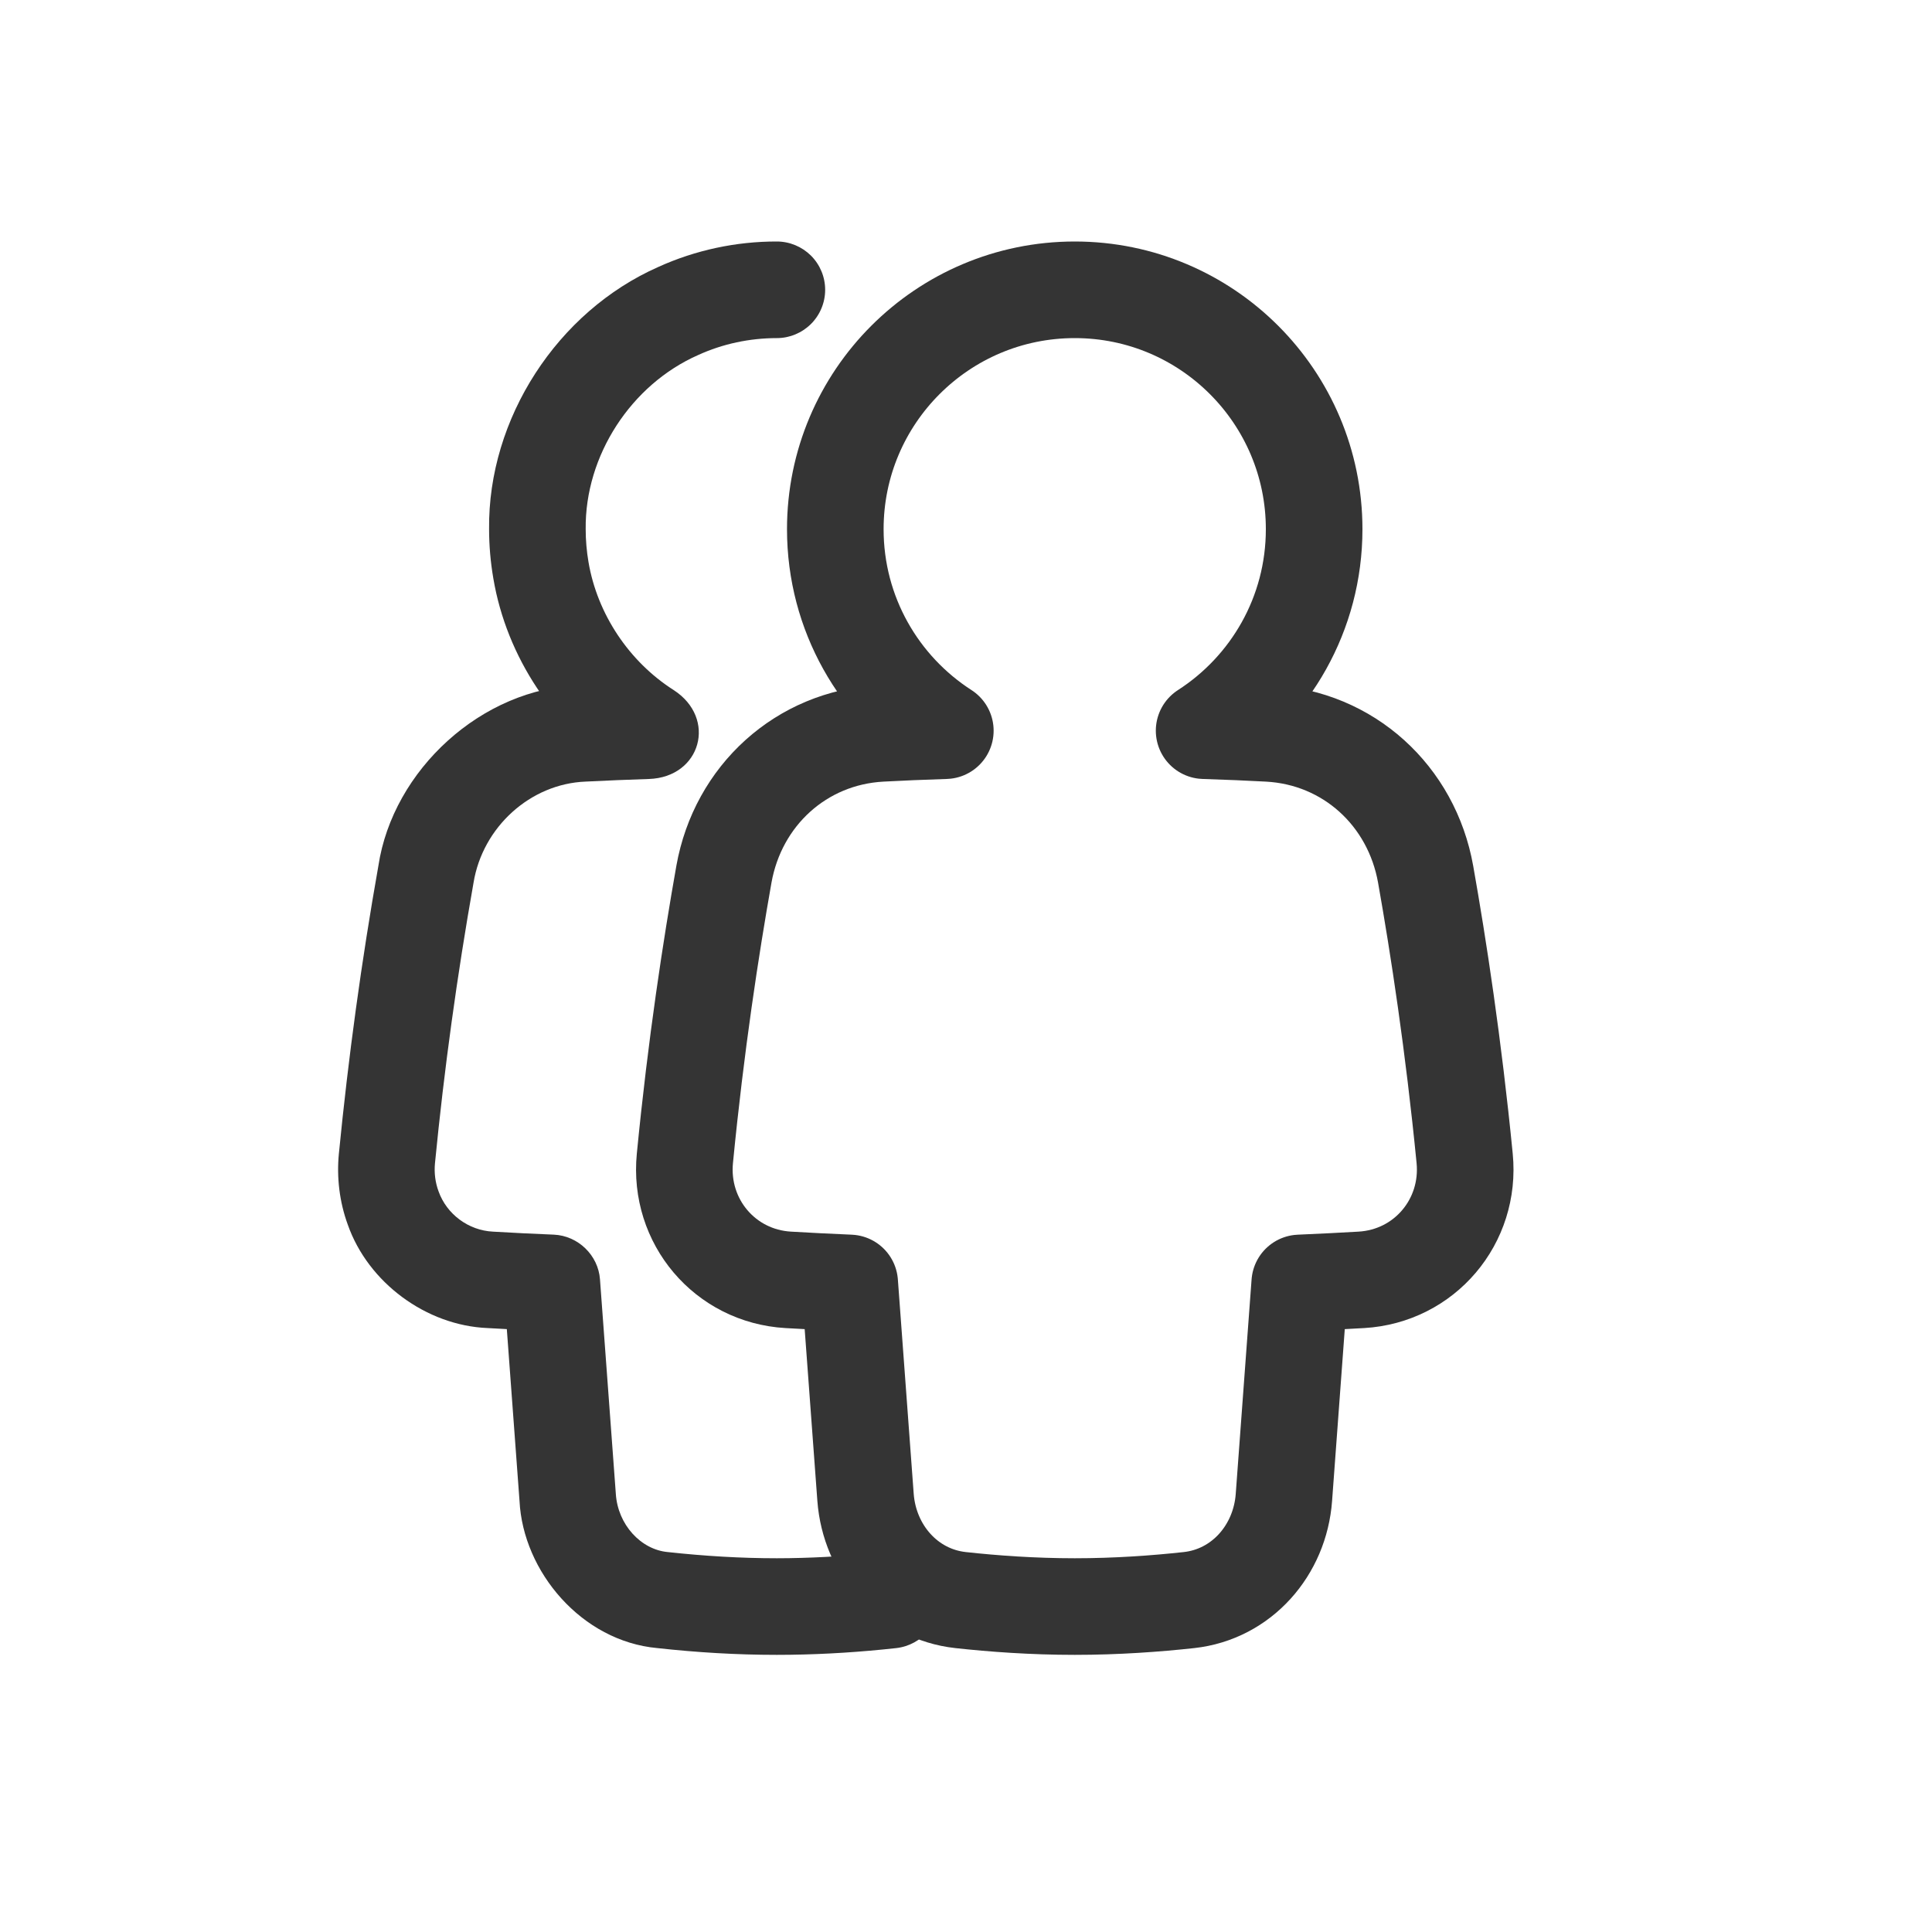
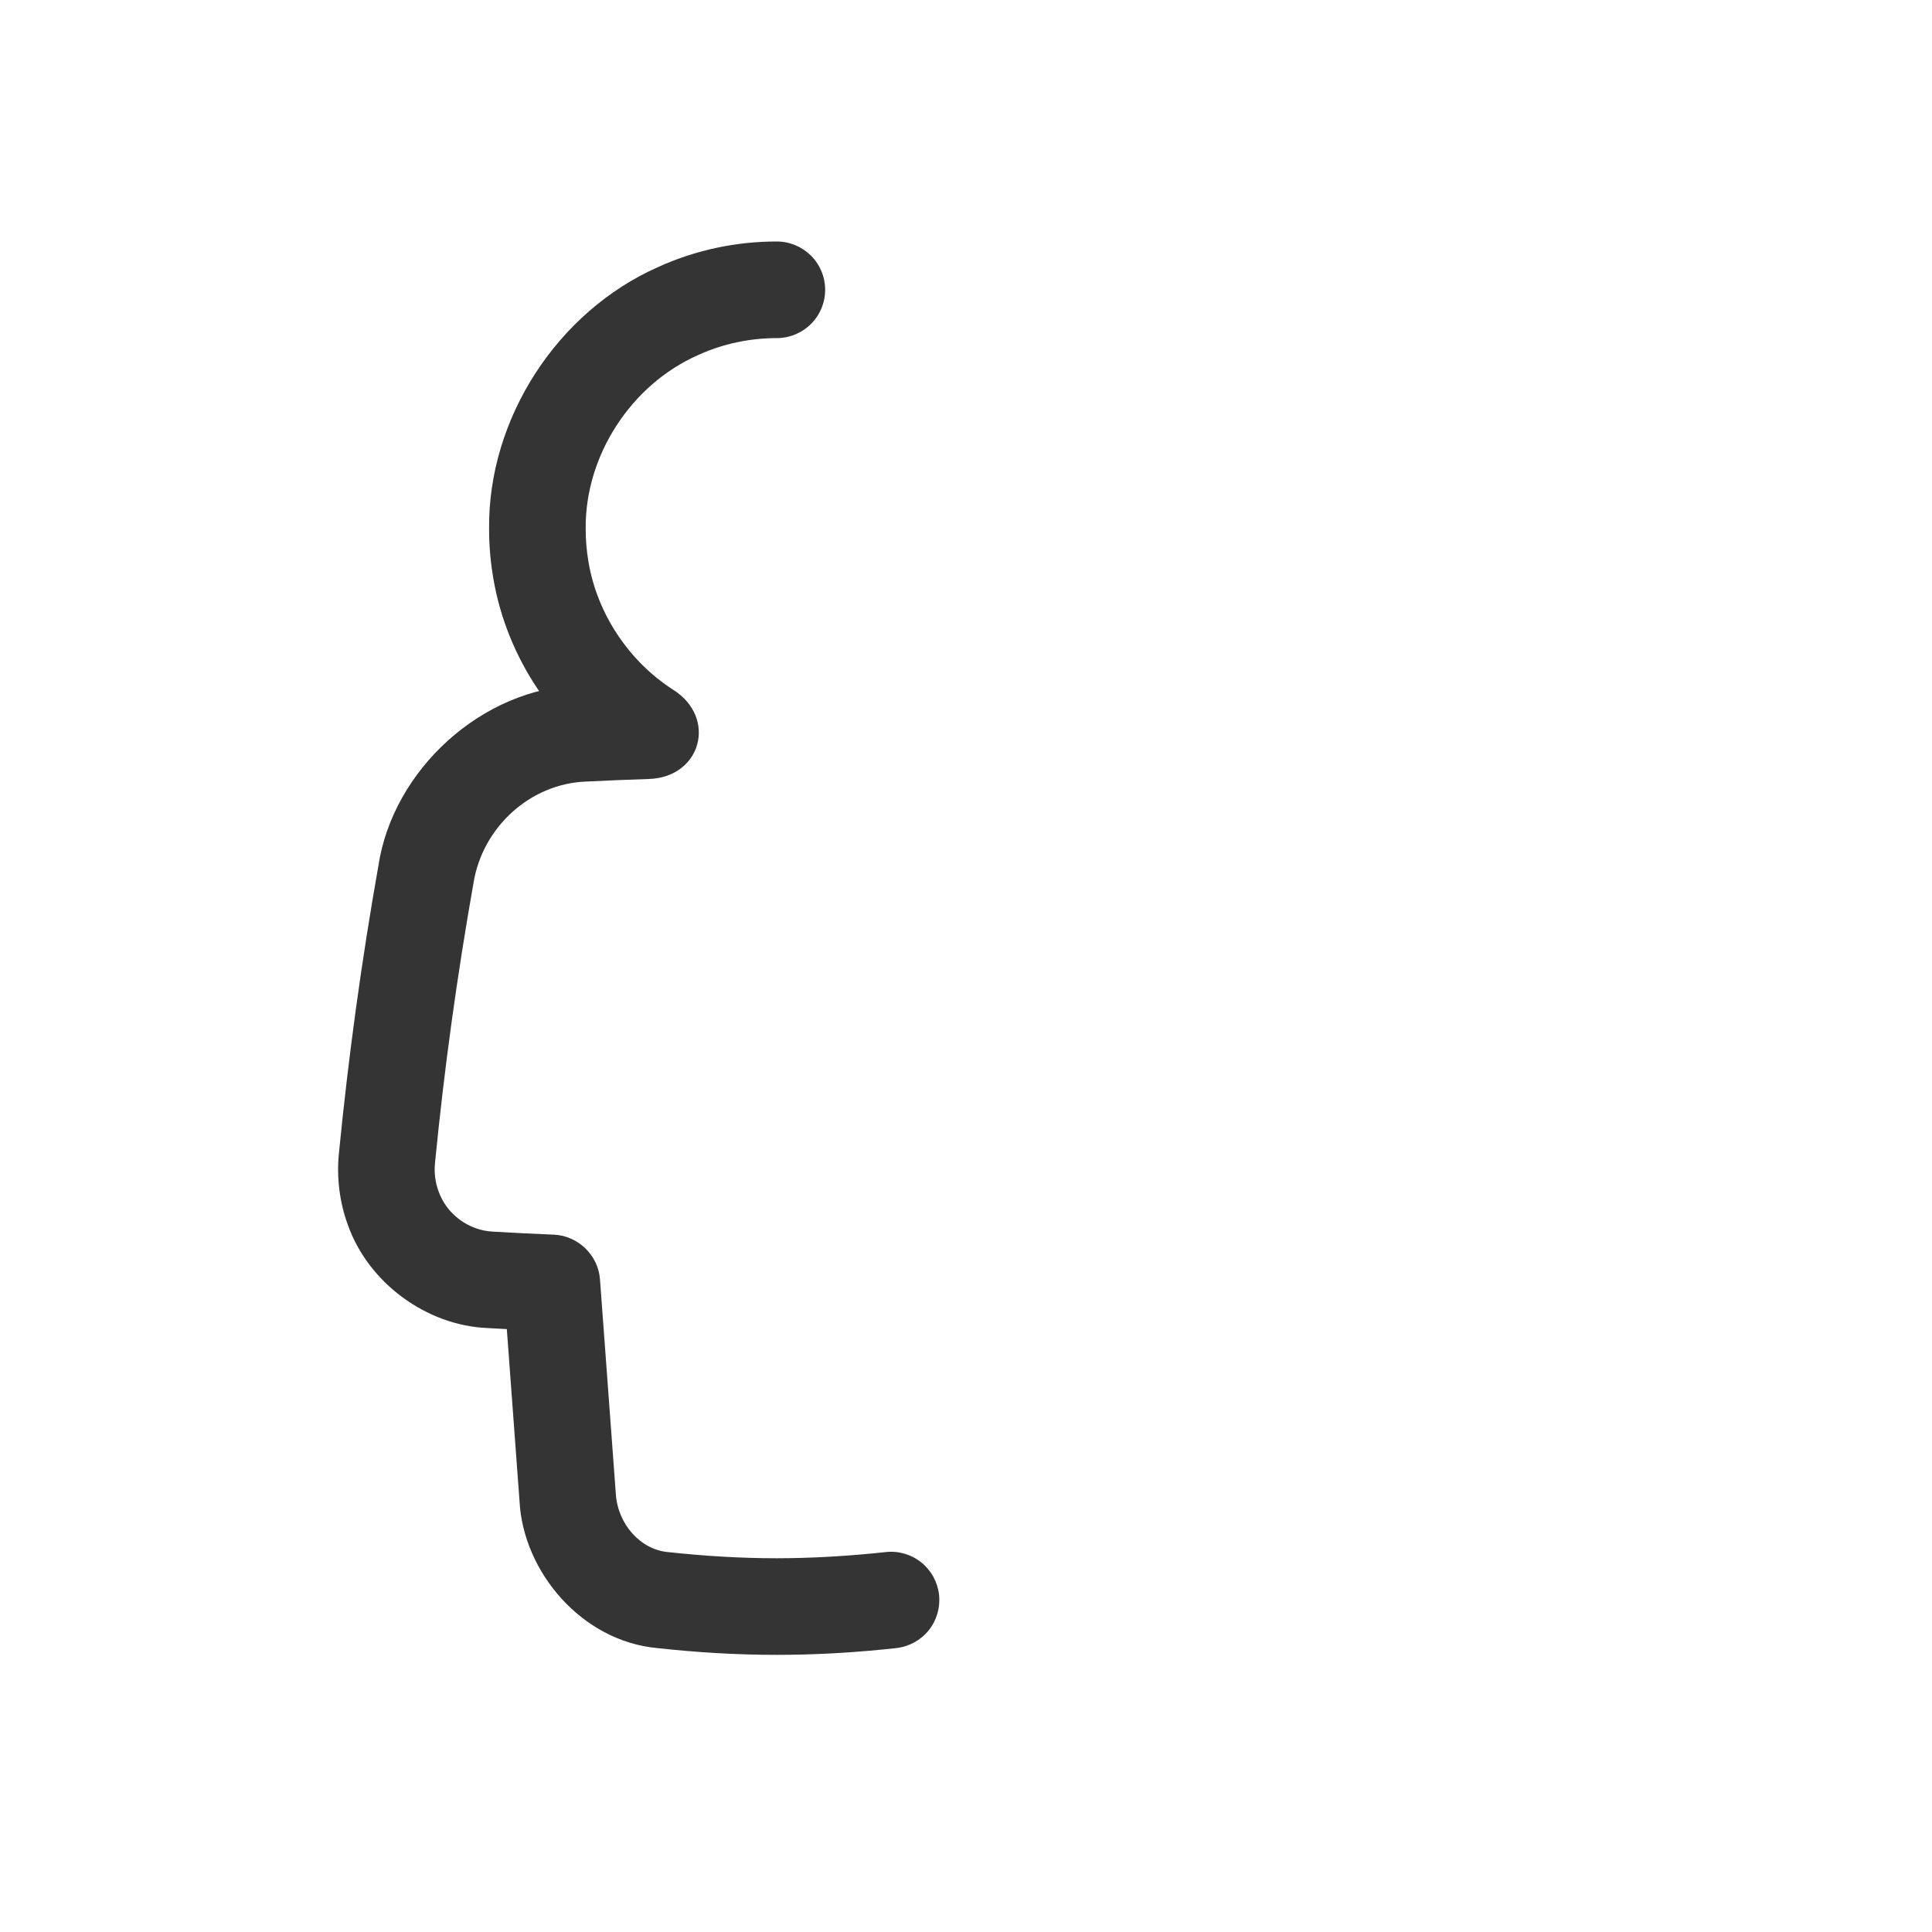
<svg xmlns="http://www.w3.org/2000/svg" width="20" height="20" viewBox="0 0 20 20" fill="none">
  <path d="M8.042 3.5C8.174 3.5 8.301 3.447 8.395 3.354C8.489 3.26 8.542 3.133 8.542 3C8.542 2.867 8.489 2.74 8.395 2.646C8.301 2.553 8.174 2.5 8.042 2.5C7.622 2.499 7.199 2.589 6.816 2.763C5.769 3.225 5.05 4.334 5.063 5.478C5.063 5.649 5.078 5.819 5.107 5.988C5.244 6.801 5.739 7.542 6.432 7.984L6.686 7.064C6.461 7.071 6.235 7.081 6.009 7.093C4.988 7.122 4.067 7.971 3.917 8.963C3.742 9.95 3.606 10.944 3.508 11.943C3.484 12.187 3.514 12.442 3.6 12.677C3.811 13.279 4.414 13.722 5.047 13.748C5.262 13.761 5.477 13.771 5.692 13.78L5.214 13.318C5.269 14.058 5.323 14.798 5.378 15.537C5.414 16.269 6.021 16.99 6.805 17.061C7.214 17.106 7.626 17.131 8.042 17.131C8.089 17.131 8.135 17.131 8.182 17.13C8.55 17.125 8.915 17.101 9.278 17.061C9.41 17.046 9.531 16.98 9.614 16.877C9.697 16.773 9.735 16.641 9.721 16.509C9.706 16.377 9.64 16.257 9.537 16.174C9.433 16.091 9.301 16.052 9.169 16.067C9.169 16.067 9.169 16.067 9.169 16.067C8.836 16.103 8.501 16.125 8.168 16.13C8.126 16.131 8.084 16.131 8.042 16.131C7.668 16.131 7.29 16.108 6.914 16.067C6.634 16.042 6.395 15.782 6.375 15.464C6.32 14.724 6.266 13.984 6.211 13.244C6.193 12.994 5.984 12.792 5.733 12.781C5.524 12.773 5.314 12.762 5.105 12.75C4.849 12.738 4.624 12.569 4.54 12.333C4.506 12.241 4.493 12.142 4.503 12.04C4.598 11.068 4.732 10.098 4.902 9.138C4.996 8.562 5.49 8.113 6.063 8.091C6.281 8.08 6.499 8.071 6.718 8.064C7.257 8.046 7.426 7.435 6.973 7.143C6.512 6.849 6.183 6.356 6.092 5.818C6.073 5.706 6.063 5.593 6.063 5.478C6.054 4.717 6.533 3.981 7.228 3.675C7.482 3.559 7.761 3.5 8.042 3.5Z" fill="#343434" />
-   <path fill-rule="evenodd" clip-rule="evenodd" d="M8.647 5.478C8.647 6.354 9.101 7.123 9.786 7.564C9.54 7.572 9.319 7.581 9.12 7.592C8.294 7.636 7.639 8.236 7.494 9.05C7.361 9.8 7.204 10.819 7.09 11.991C7.026 12.644 7.505 13.211 8.16 13.249C8.349 13.26 8.561 13.271 8.796 13.281L8.96 15.501C9.001 16.048 9.398 16.504 9.944 16.564C10.282 16.601 10.69 16.631 11.126 16.631C11.561 16.631 11.969 16.601 12.308 16.564C12.854 16.504 13.251 16.048 13.291 15.501L13.455 13.281C13.69 13.271 13.902 13.26 14.092 13.249C14.747 13.211 15.226 12.644 15.162 11.991C15.047 10.819 14.891 9.8 14.758 9.05C14.613 8.236 13.958 7.636 13.131 7.592C12.933 7.581 12.711 7.572 12.465 7.564C13.15 7.123 13.604 6.354 13.604 5.478C13.604 4.11 12.495 3 11.126 3C9.757 3 8.647 4.11 8.647 5.478Z" stroke="#343434" stroke-linecap="round" stroke-linejoin="round" />
</svg>